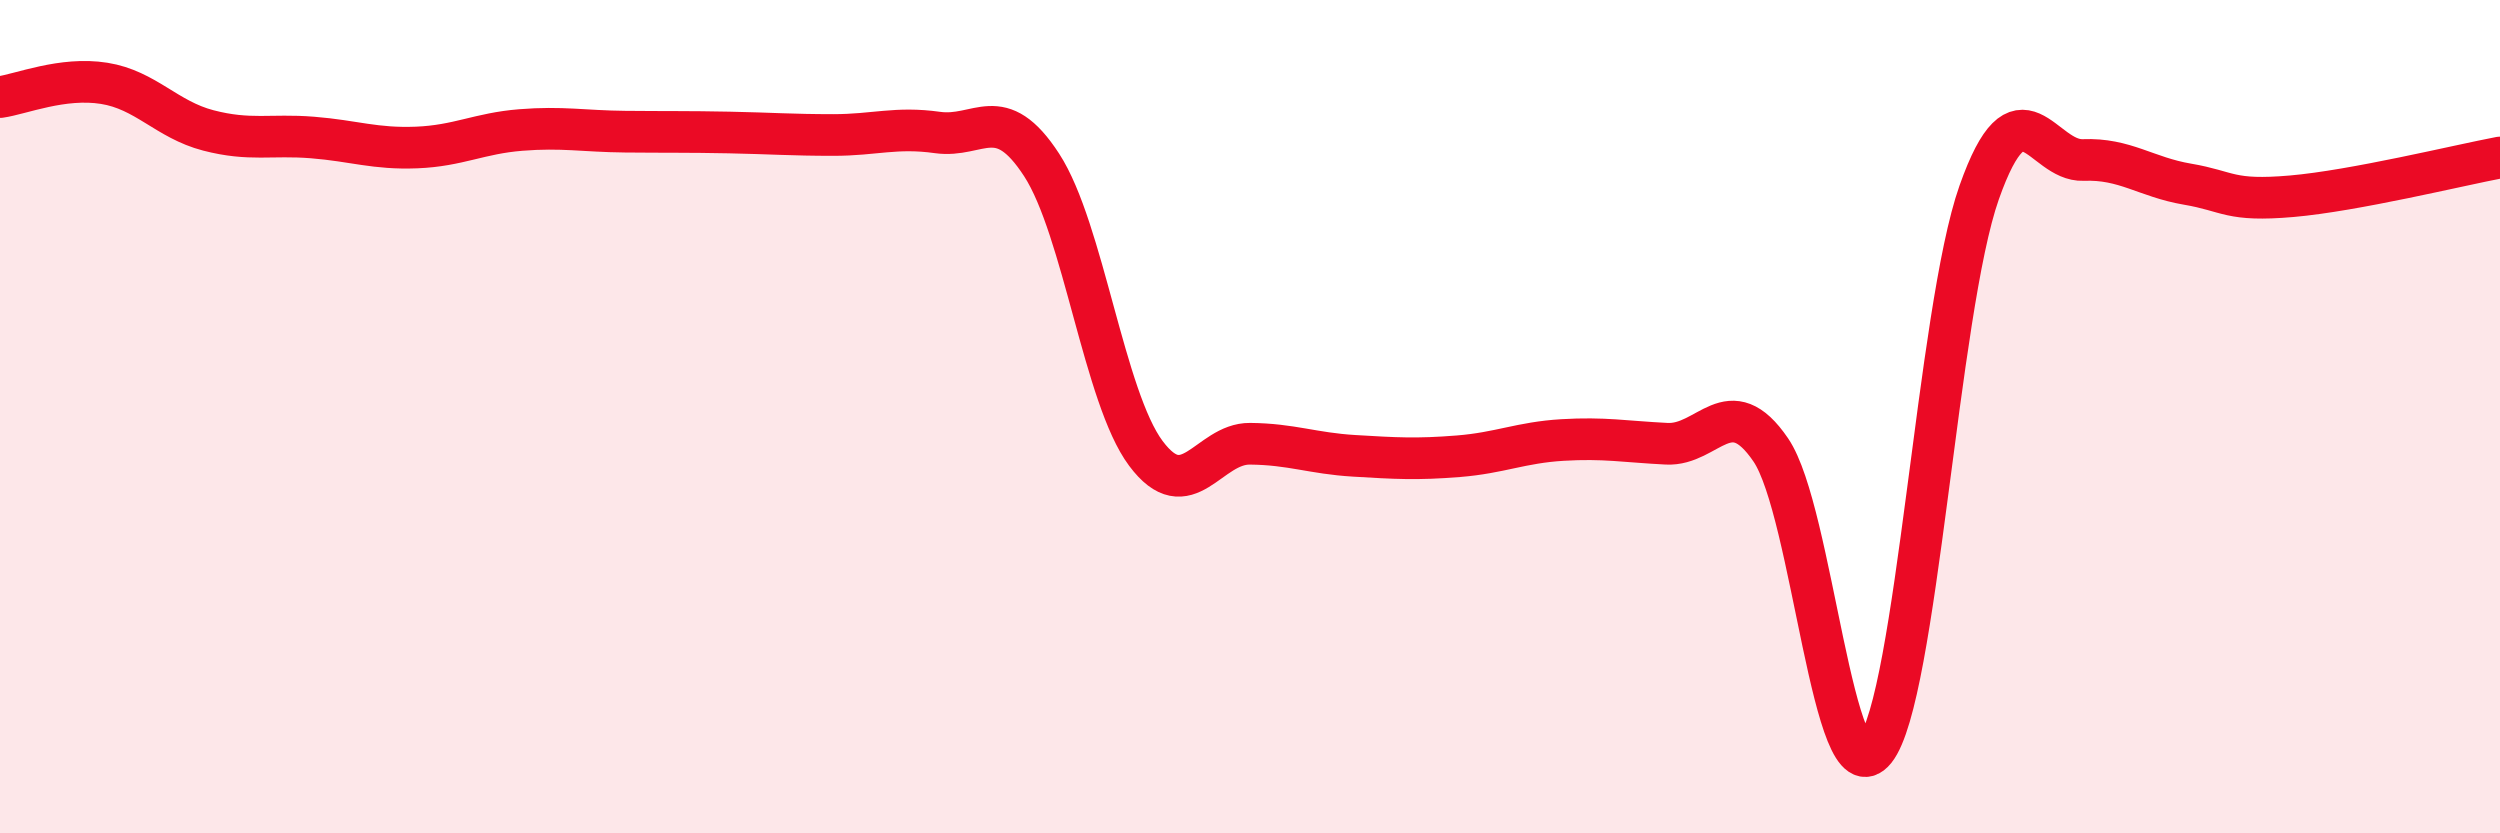
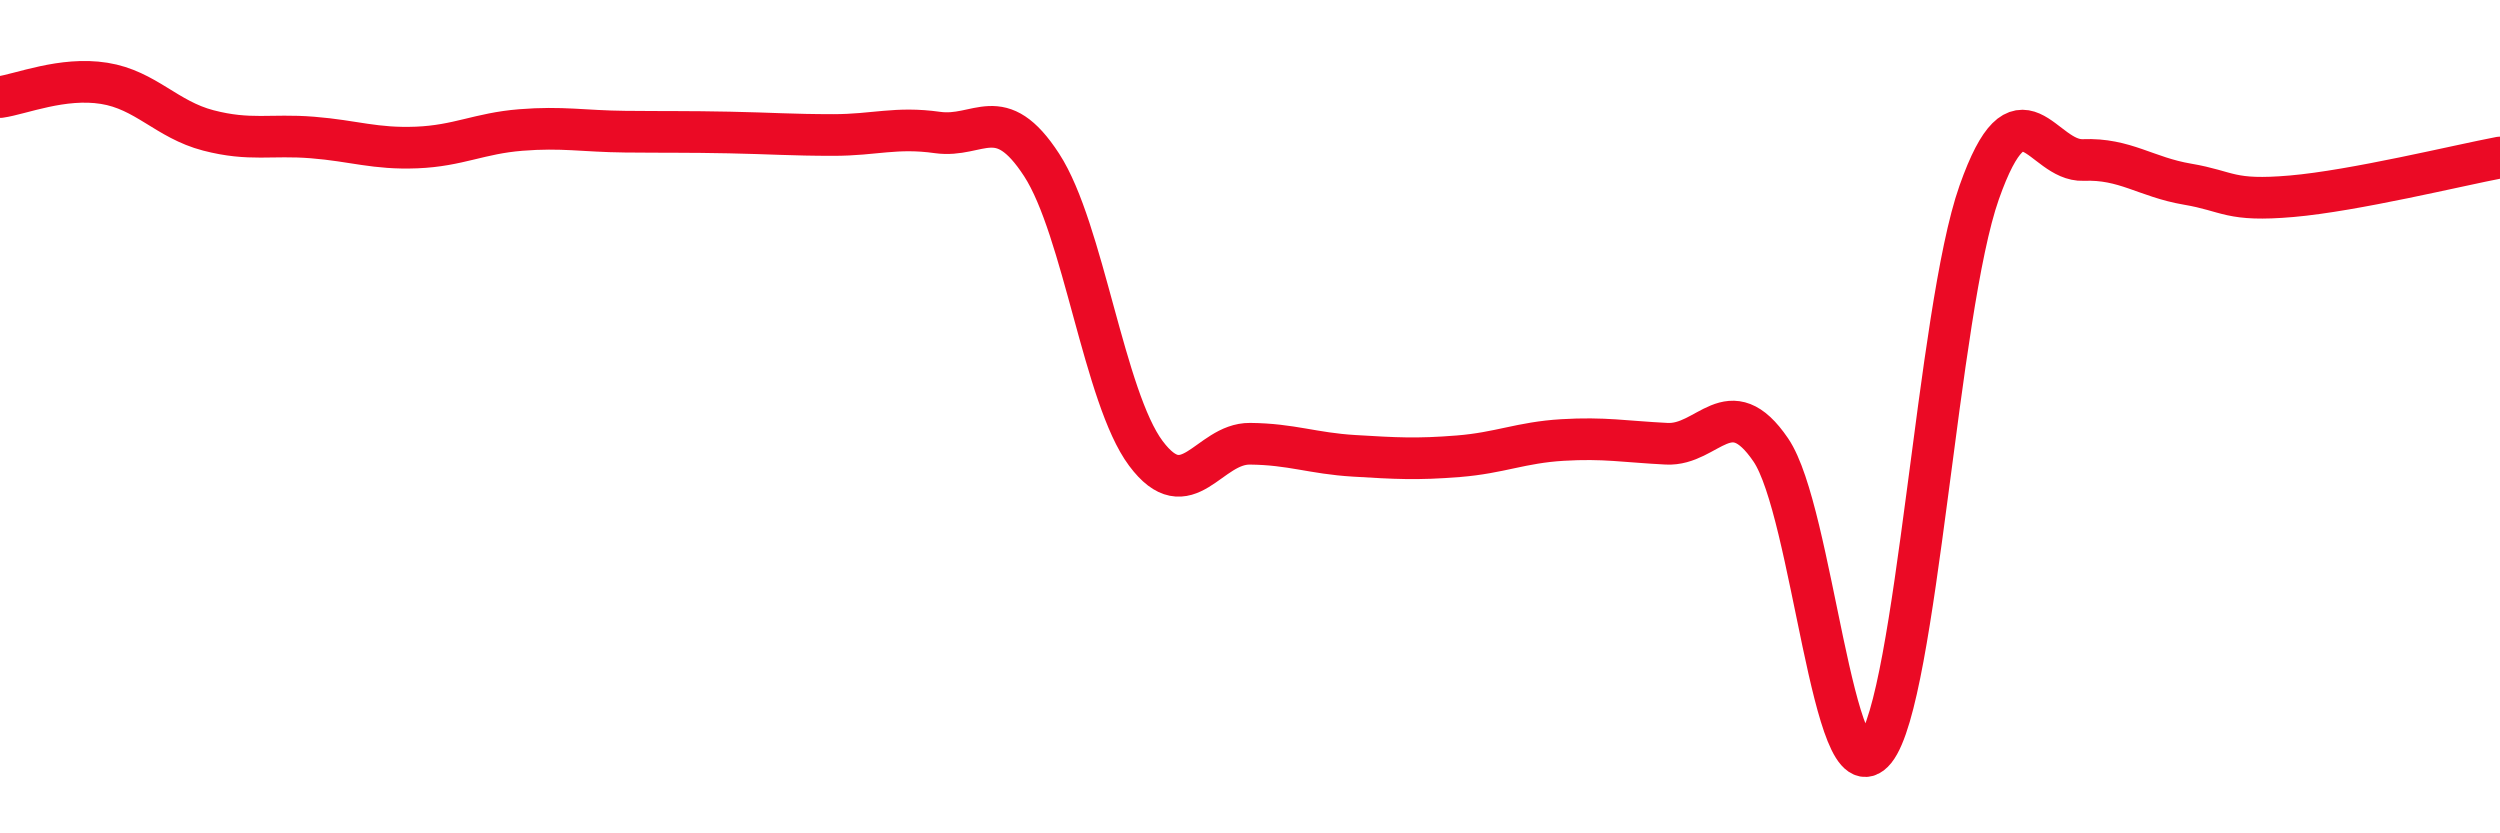
<svg xmlns="http://www.w3.org/2000/svg" width="60" height="20" viewBox="0 0 60 20">
-   <path d="M 0,2.33 C 0.5,2.26 1.5,1.84 2.5,2 C 3.5,2.16 4,2.87 5,3.13 C 6,3.39 6.5,3.22 7.5,3.3 C 8.5,3.38 9,3.58 10,3.54 C 11,3.5 11.5,3.2 12.5,3.12 C 13.5,3.04 14,3.15 15,3.16 C 16,3.17 16.5,3.16 17.5,3.18 C 18.5,3.2 19,3.24 20,3.24 C 21,3.24 21.5,3.04 22.5,3.18 C 23.5,3.32 24,2.42 25,3.96 C 26,5.5 26.5,9.54 27.5,10.88 C 28.5,12.22 29,10.64 30,10.65 C 31,10.66 31.5,10.88 32.5,10.94 C 33.5,11 34,11.03 35,10.95 C 36,10.87 36.5,10.62 37.5,10.56 C 38.5,10.5 39,10.6 40,10.65 C 41,10.7 41.5,9.33 42.5,10.8 C 43.5,12.27 44,19.24 45,18 C 46,16.76 46.5,7.45 47.5,4.62 C 48.5,1.79 49,3.88 50,3.84 C 51,3.8 51.5,4.25 52.5,4.42 C 53.5,4.59 53.5,4.84 55,4.71 C 56.5,4.58 59,3.97 60,3.78L60 20L0 20Z" fill="#EB0A25" opacity="0.1" stroke-linecap="round" stroke-linejoin="round" />
  <path d="M 0,2.33 C 0.5,2.26 1.5,1.84 2.5,2 C 3.5,2.16 4,2.87 5,3.13 C 6,3.39 6.5,3.22 7.5,3.3 C 8.5,3.38 9,3.58 10,3.54 C 11,3.5 11.5,3.2 12.5,3.12 C 13.5,3.04 14,3.15 15,3.16 C 16,3.17 16.5,3.16 17.5,3.18 C 18.5,3.2 19,3.24 20,3.24 C 21,3.24 21.5,3.04 22.5,3.18 C 23.5,3.32 24,2.42 25,3.96 C 26,5.5 26.5,9.54 27.5,10.88 C 28.5,12.22 29,10.64 30,10.65 C 31,10.66 31.5,10.88 32.5,10.94 C 33.5,11 34,11.03 35,10.95 C 36,10.87 36.5,10.62 37.5,10.56 C 38.5,10.5 39,10.6 40,10.65 C 41,10.7 41.5,9.33 42.5,10.8 C 43.5,12.27 44,19.24 45,18 C 46,16.76 46.5,7.45 47.5,4.62 C 48.5,1.79 49,3.88 50,3.84 C 51,3.8 51.5,4.25 52.5,4.42 C 53.5,4.59 53.5,4.84 55,4.71 C 56.5,4.58 59,3.97 60,3.78" stroke="#EB0A25" stroke-width="1" fill="none" stroke-linecap="round" stroke-linejoin="round" />
</svg>